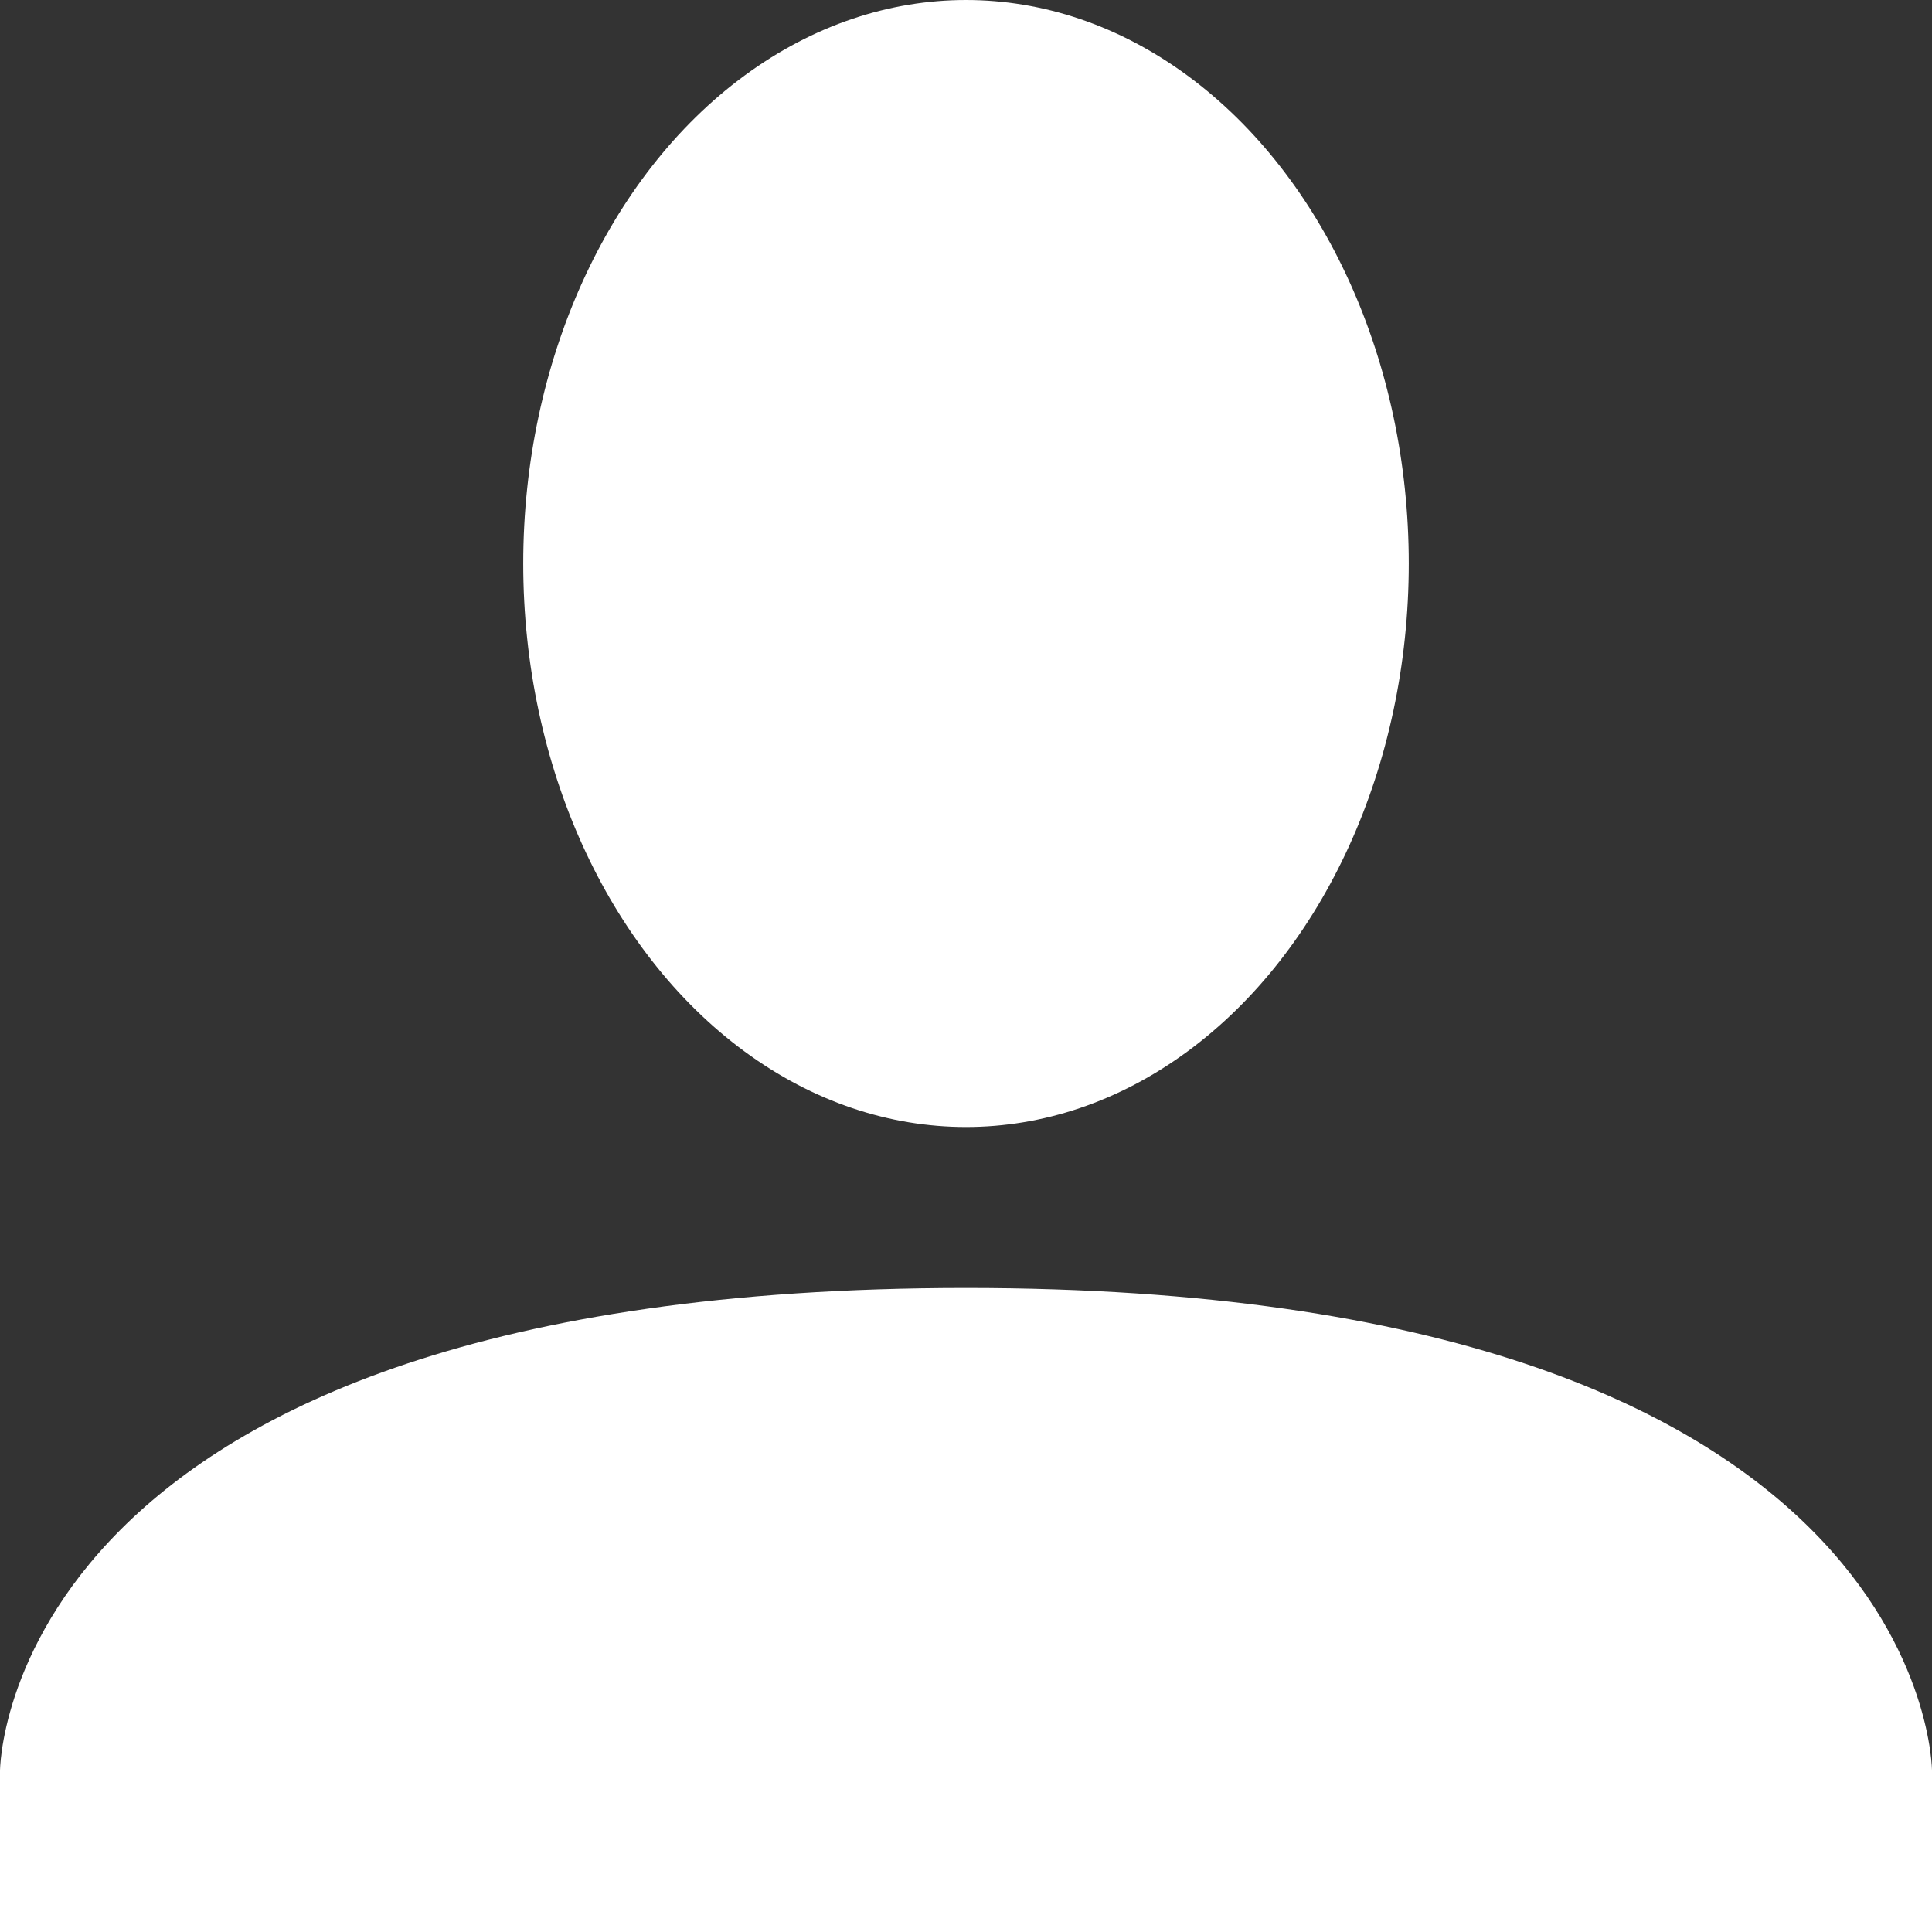
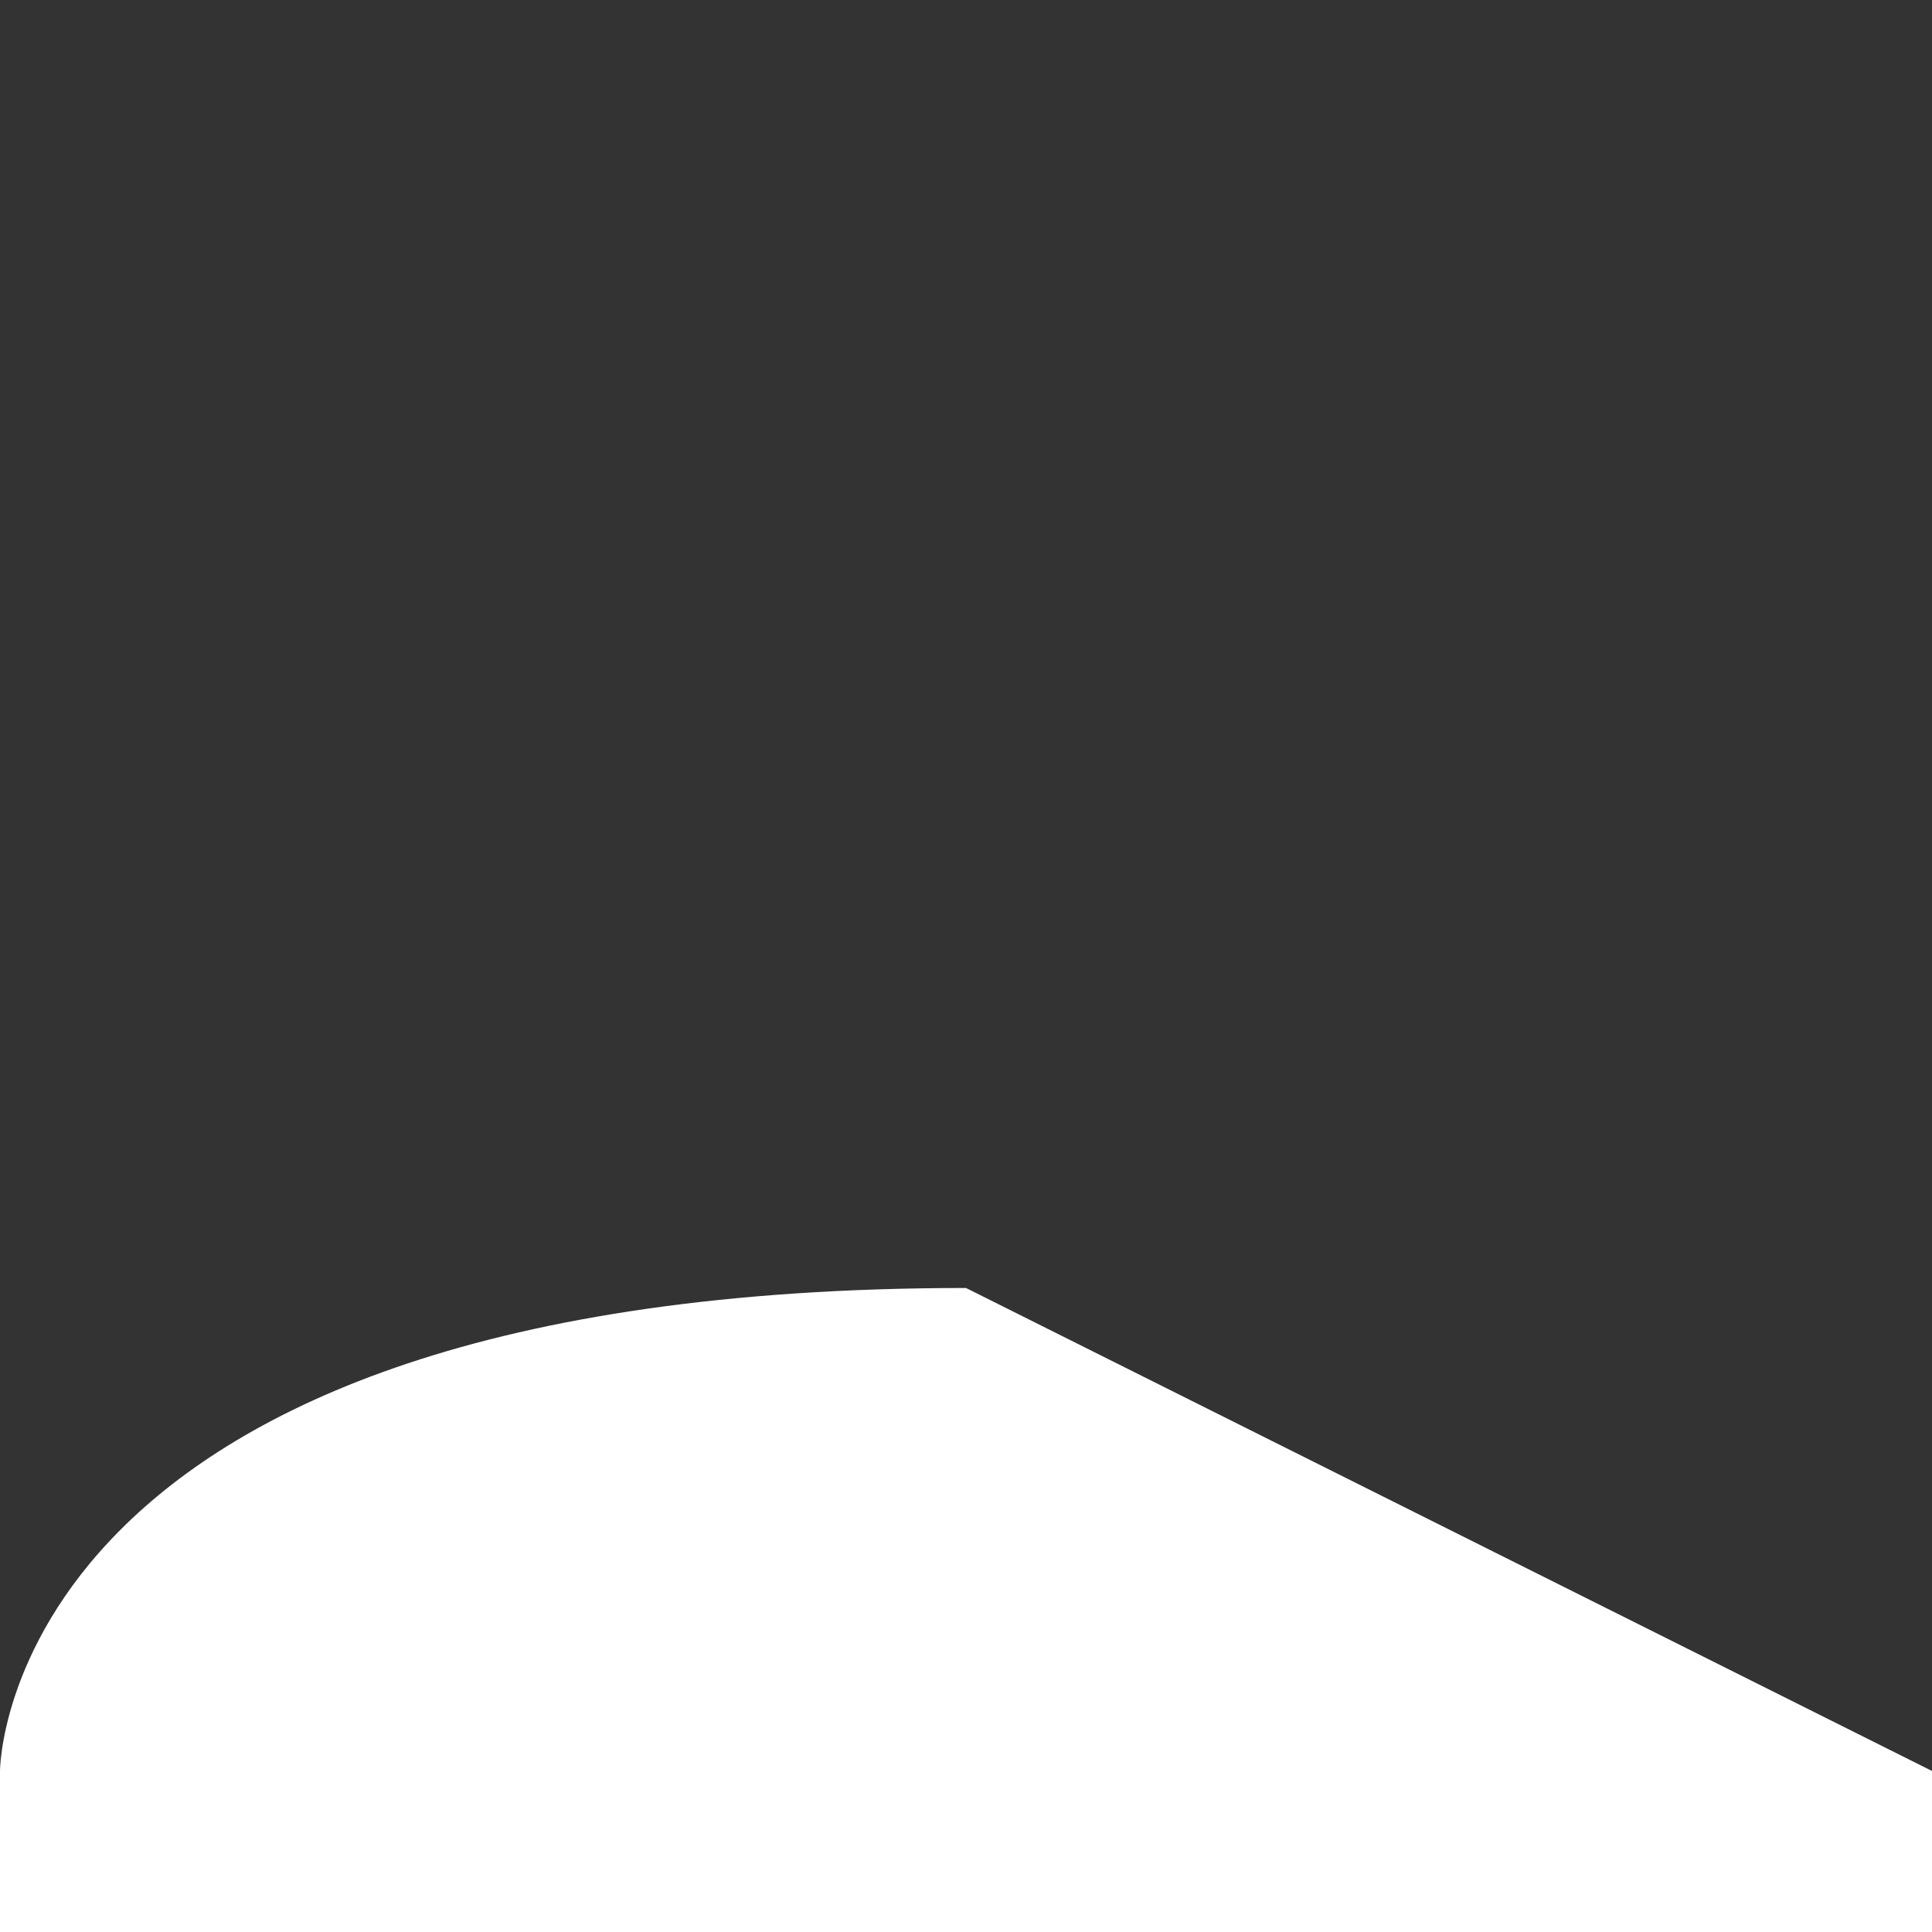
<svg xmlns="http://www.w3.org/2000/svg" version="1.1" id="レイヤー_1" x="0px" y="0px" width="35.348px" height="35.348px" viewBox="0 0 35.348 35.348" style="enable-background:new 0 0 35.348 35.348;" xml:space="preserve">
  <rect x="0" y="0" width="35.348" height="35.348" fill="#333333" stroke="none" />
  <style type="text/css">
	.st0{fill:#FFFFFF;}
</style>
  <g>
-     <ellipse class="st0" cx="17.674" cy="10.31" rx="8.101" ry="10.31" />
-     <path class="st0" d="M17.674,23.565C0,23.565,0,32.402,0,32.402v2.946h35.348v-2.946C35.348,32.402,35.348,23.565,17.674,23.565z" />
+     <path class="st0" d="M17.674,23.565C0,23.565,0,32.402,0,32.402v2.946h35.348v-2.946z" />
  </g>
</svg>